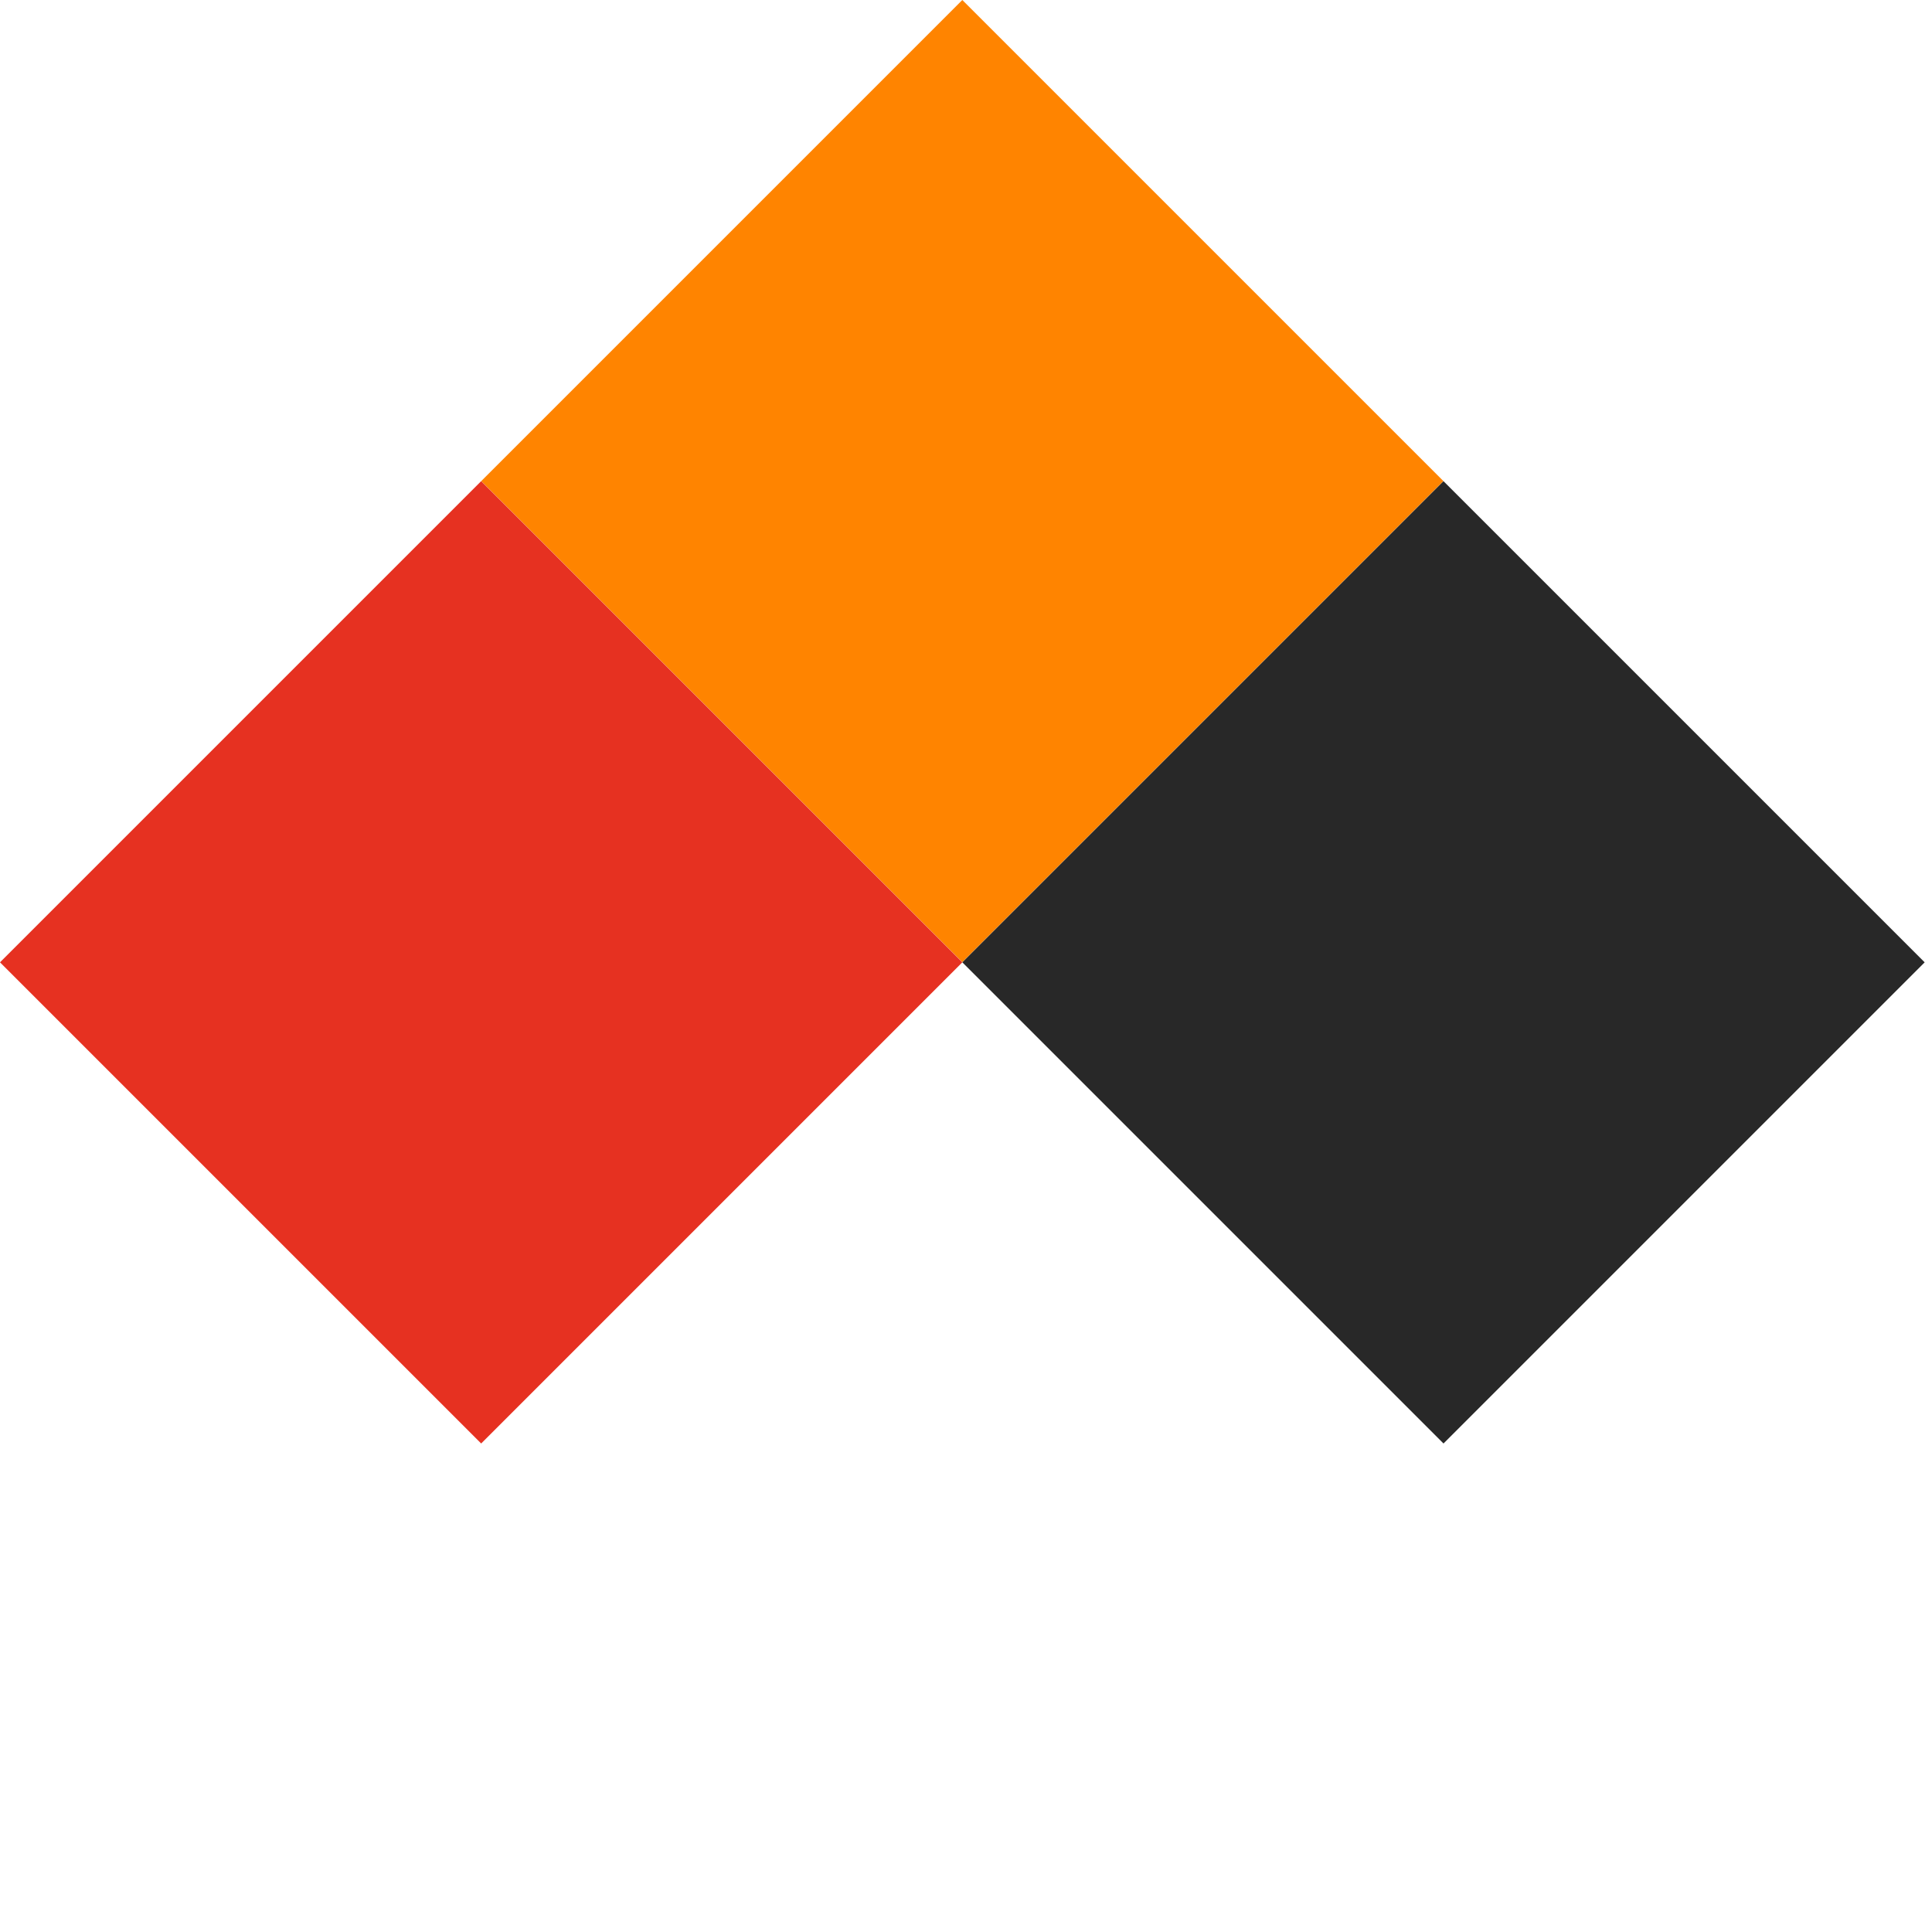
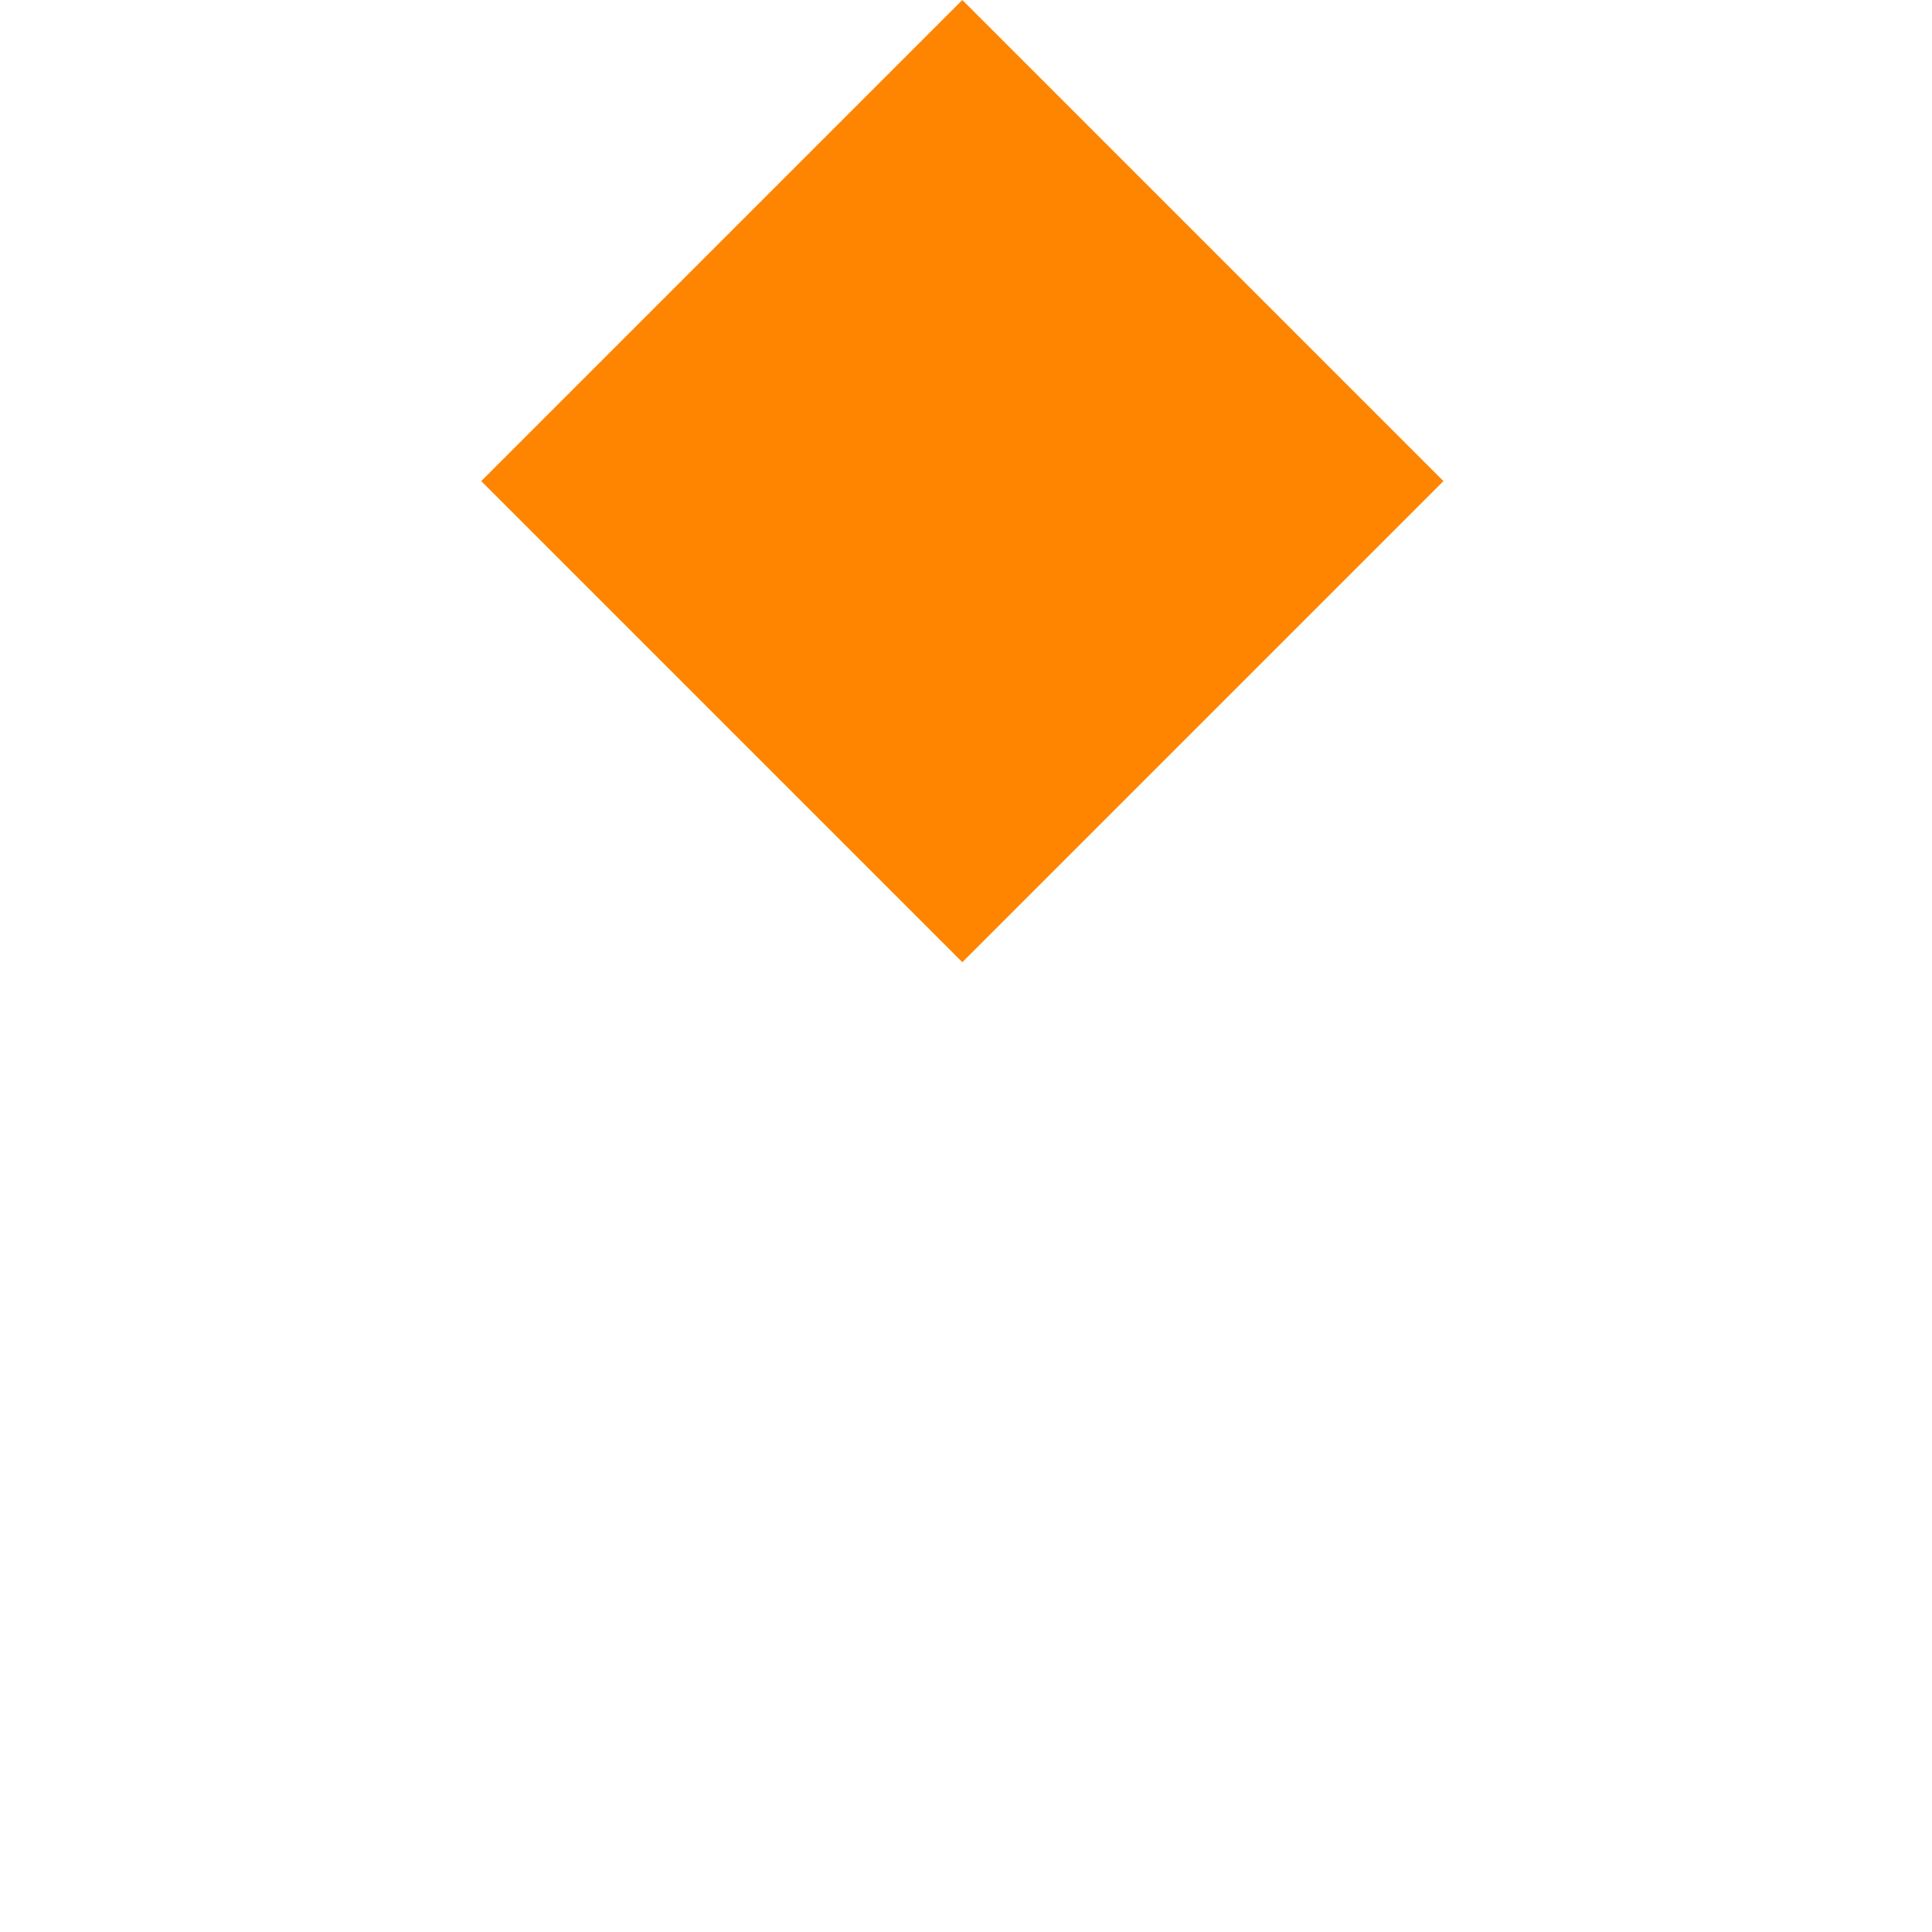
<svg xmlns="http://www.w3.org/2000/svg" width="128" height="128" viewBox="0 0 128 128" fill="none">
  <rect width="45.083" height="45.083" transform="matrix(-0.707 0.707 0.707 0.707 63.757 0)" fill="#FF8400" />
-   <rect y="63.757" width="45.083" height="45.083" transform="rotate(-45 0 63.757)" fill="#E63121" />
-   <rect x="63.757" y="63.757" width="45.083" height="45.083" transform="rotate(-45 63.757 63.757)" fill="#282828" />
</svg>